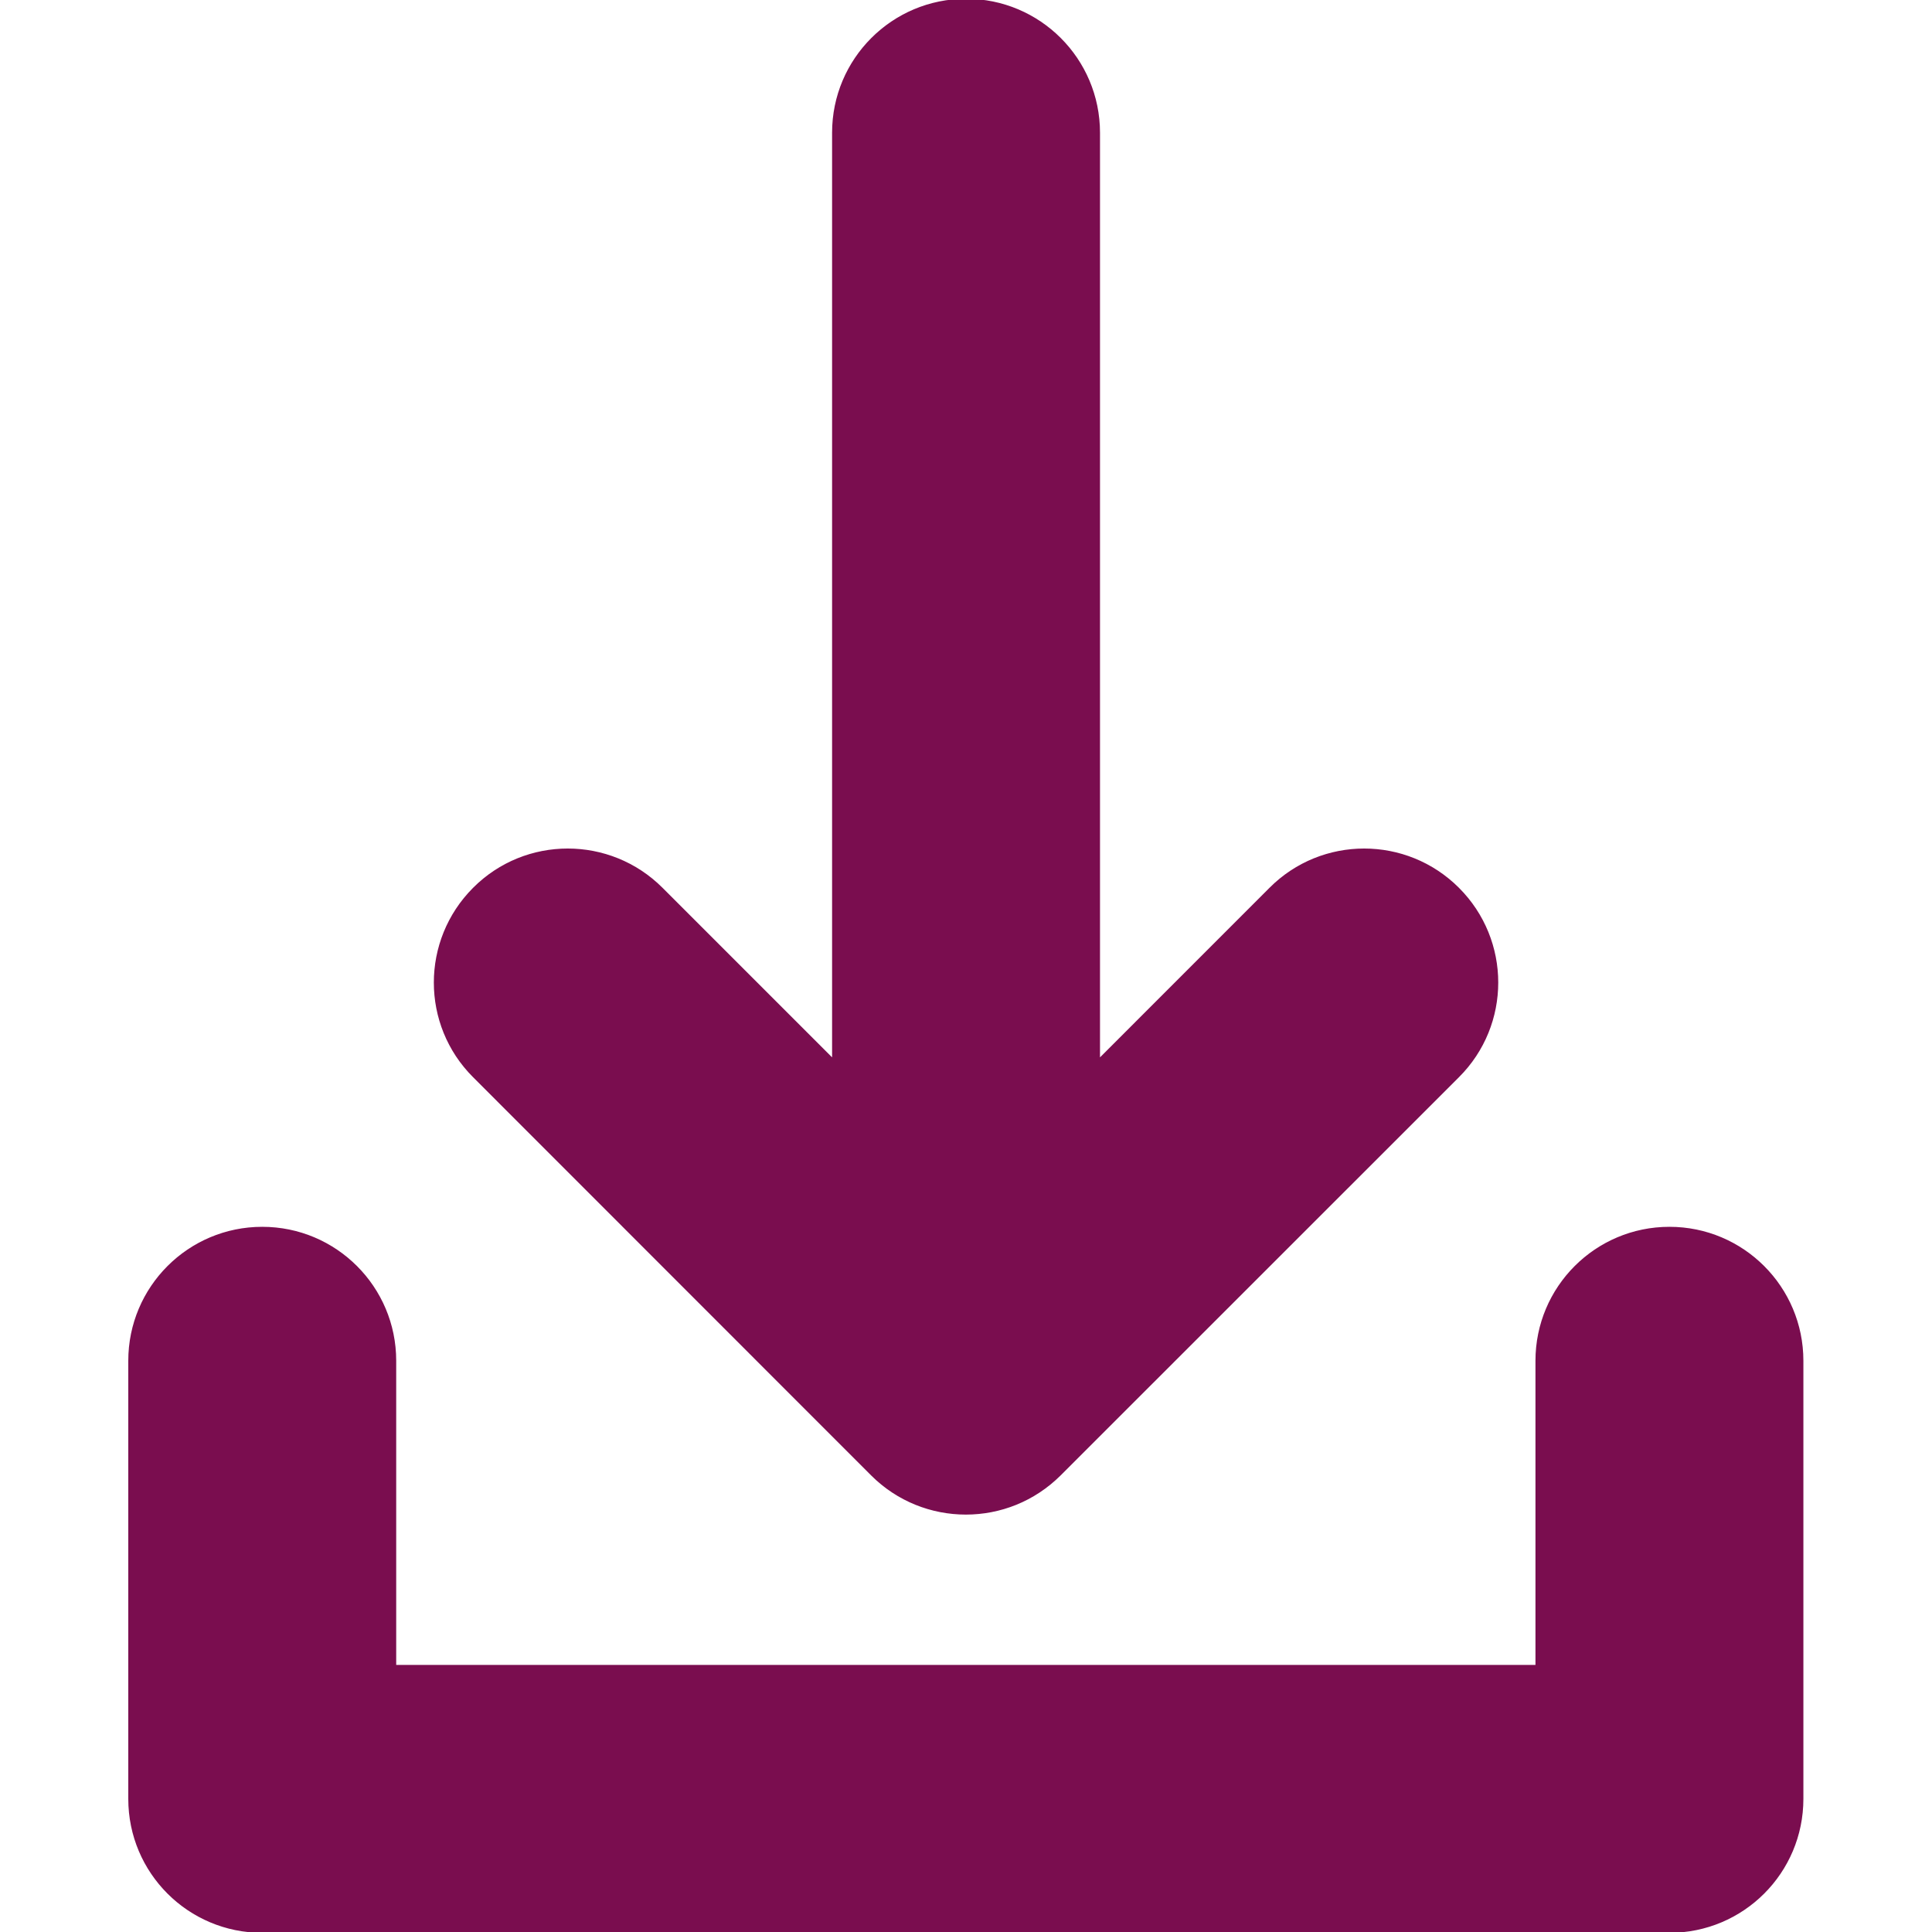
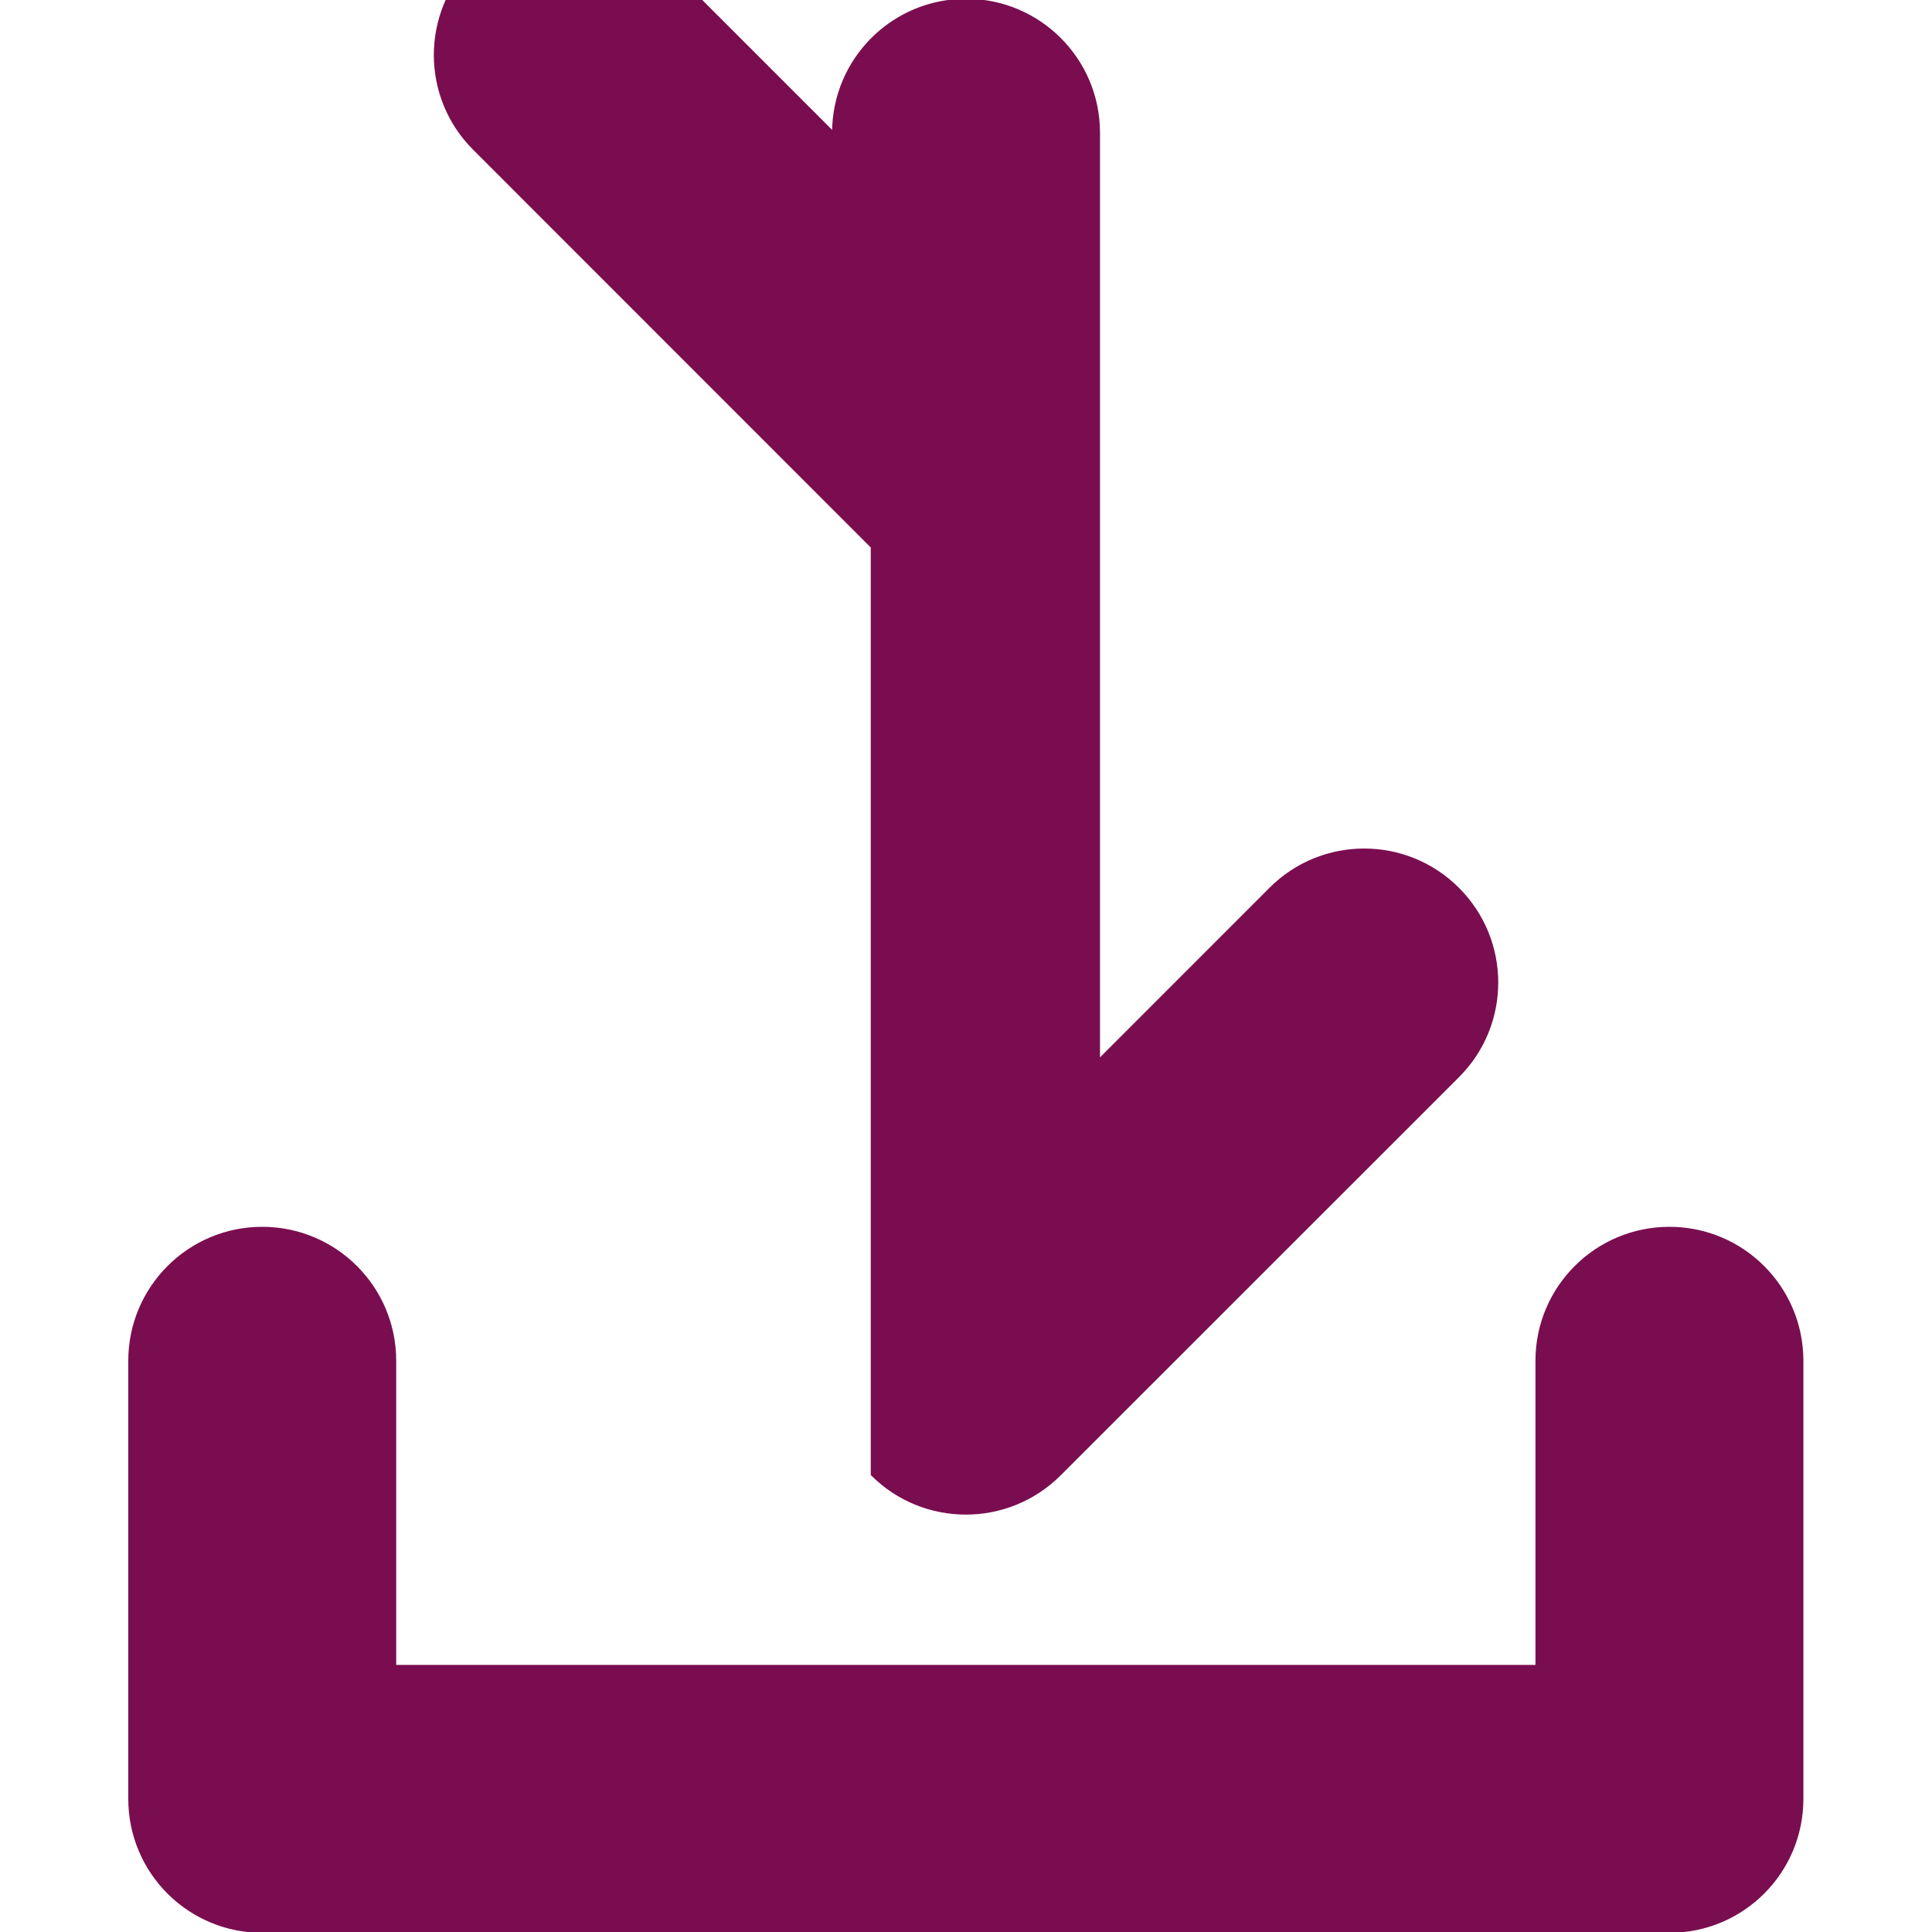
<svg xmlns="http://www.w3.org/2000/svg" width="100%" height="100%" viewBox="0 0 3334 3334" version="1.1" xml:space="preserve" style="fill-rule:evenodd;clip-rule:evenodd;stroke-linejoin:round;stroke-miterlimit:2;">
  <g>
-     <path d="M3109.97,2348.25l-0,755.993c-0,126.731 -102.54,229.088 -229.089,229.088l-2428.34,0c-126.549,0 -229.089,-102.357 -229.089,-229.088l0,-755.993c0,-126.549 102.54,-229.089 229.089,-229.089c126.549,-0 229.089,102.54 229.089,229.089l-0,526.904l1970.16,-0l0,-526.904c0,-126.549 102.54,-229.089 229.089,-229.089c126.549,-0 229.089,102.54 229.089,229.089Zm-1605.27,196.283c44.718,44.718 103.456,67.077 162.011,67.077c58.922,0 117.202,-22.359 162.195,-67.077l687.267,-687.083c89.619,-89.345 89.619,-234.404 -0,-323.932c-89.528,-89.528 -234.679,-89.528 -323.932,0l-296.074,296.166l-0,-1600.6c-0,-126.549 -102.54,-229.089 -229.089,-229.089c-126.549,0 -229.089,102.54 -229.089,229.089l0,1600.6l-296.166,-296.166c-89.528,-89.528 -234.678,-89.528 -323.931,0c-89.528,89.62 -89.528,234.587 -0,323.932l686.808,687.083Z" style="fill:#7a0d4f;fill-rule:nonzero;stroke:#7a0d4f;stroke-width:4.17px;" />
+     <path d="M3109.97,2348.25l-0,755.993c-0,126.731 -102.54,229.088 -229.089,229.088l-2428.34,0c-126.549,0 -229.089,-102.357 -229.089,-229.088l0,-755.993c0,-126.549 102.54,-229.089 229.089,-229.089c126.549,-0 229.089,102.54 229.089,229.089l-0,526.904l1970.16,-0l0,-526.904c0,-126.549 102.54,-229.089 229.089,-229.089c126.549,-0 229.089,102.54 229.089,229.089Zm-1605.27,196.283c44.718,44.718 103.456,67.077 162.011,67.077c58.922,0 117.202,-22.359 162.195,-67.077l687.267,-687.083c89.619,-89.345 89.619,-234.404 -0,-323.932c-89.528,-89.528 -234.679,-89.528 -323.932,0l-296.074,296.166l-0,-1600.6c-0,-126.549 -102.54,-229.089 -229.089,-229.089c-126.549,0 -229.089,102.54 -229.089,229.089l-296.166,-296.166c-89.528,-89.528 -234.678,-89.528 -323.931,0c-89.528,89.62 -89.528,234.587 -0,323.932l686.808,687.083Z" style="fill:#7a0d4f;fill-rule:nonzero;stroke:#7a0d4f;stroke-width:4.17px;" />
  </g>
</svg>